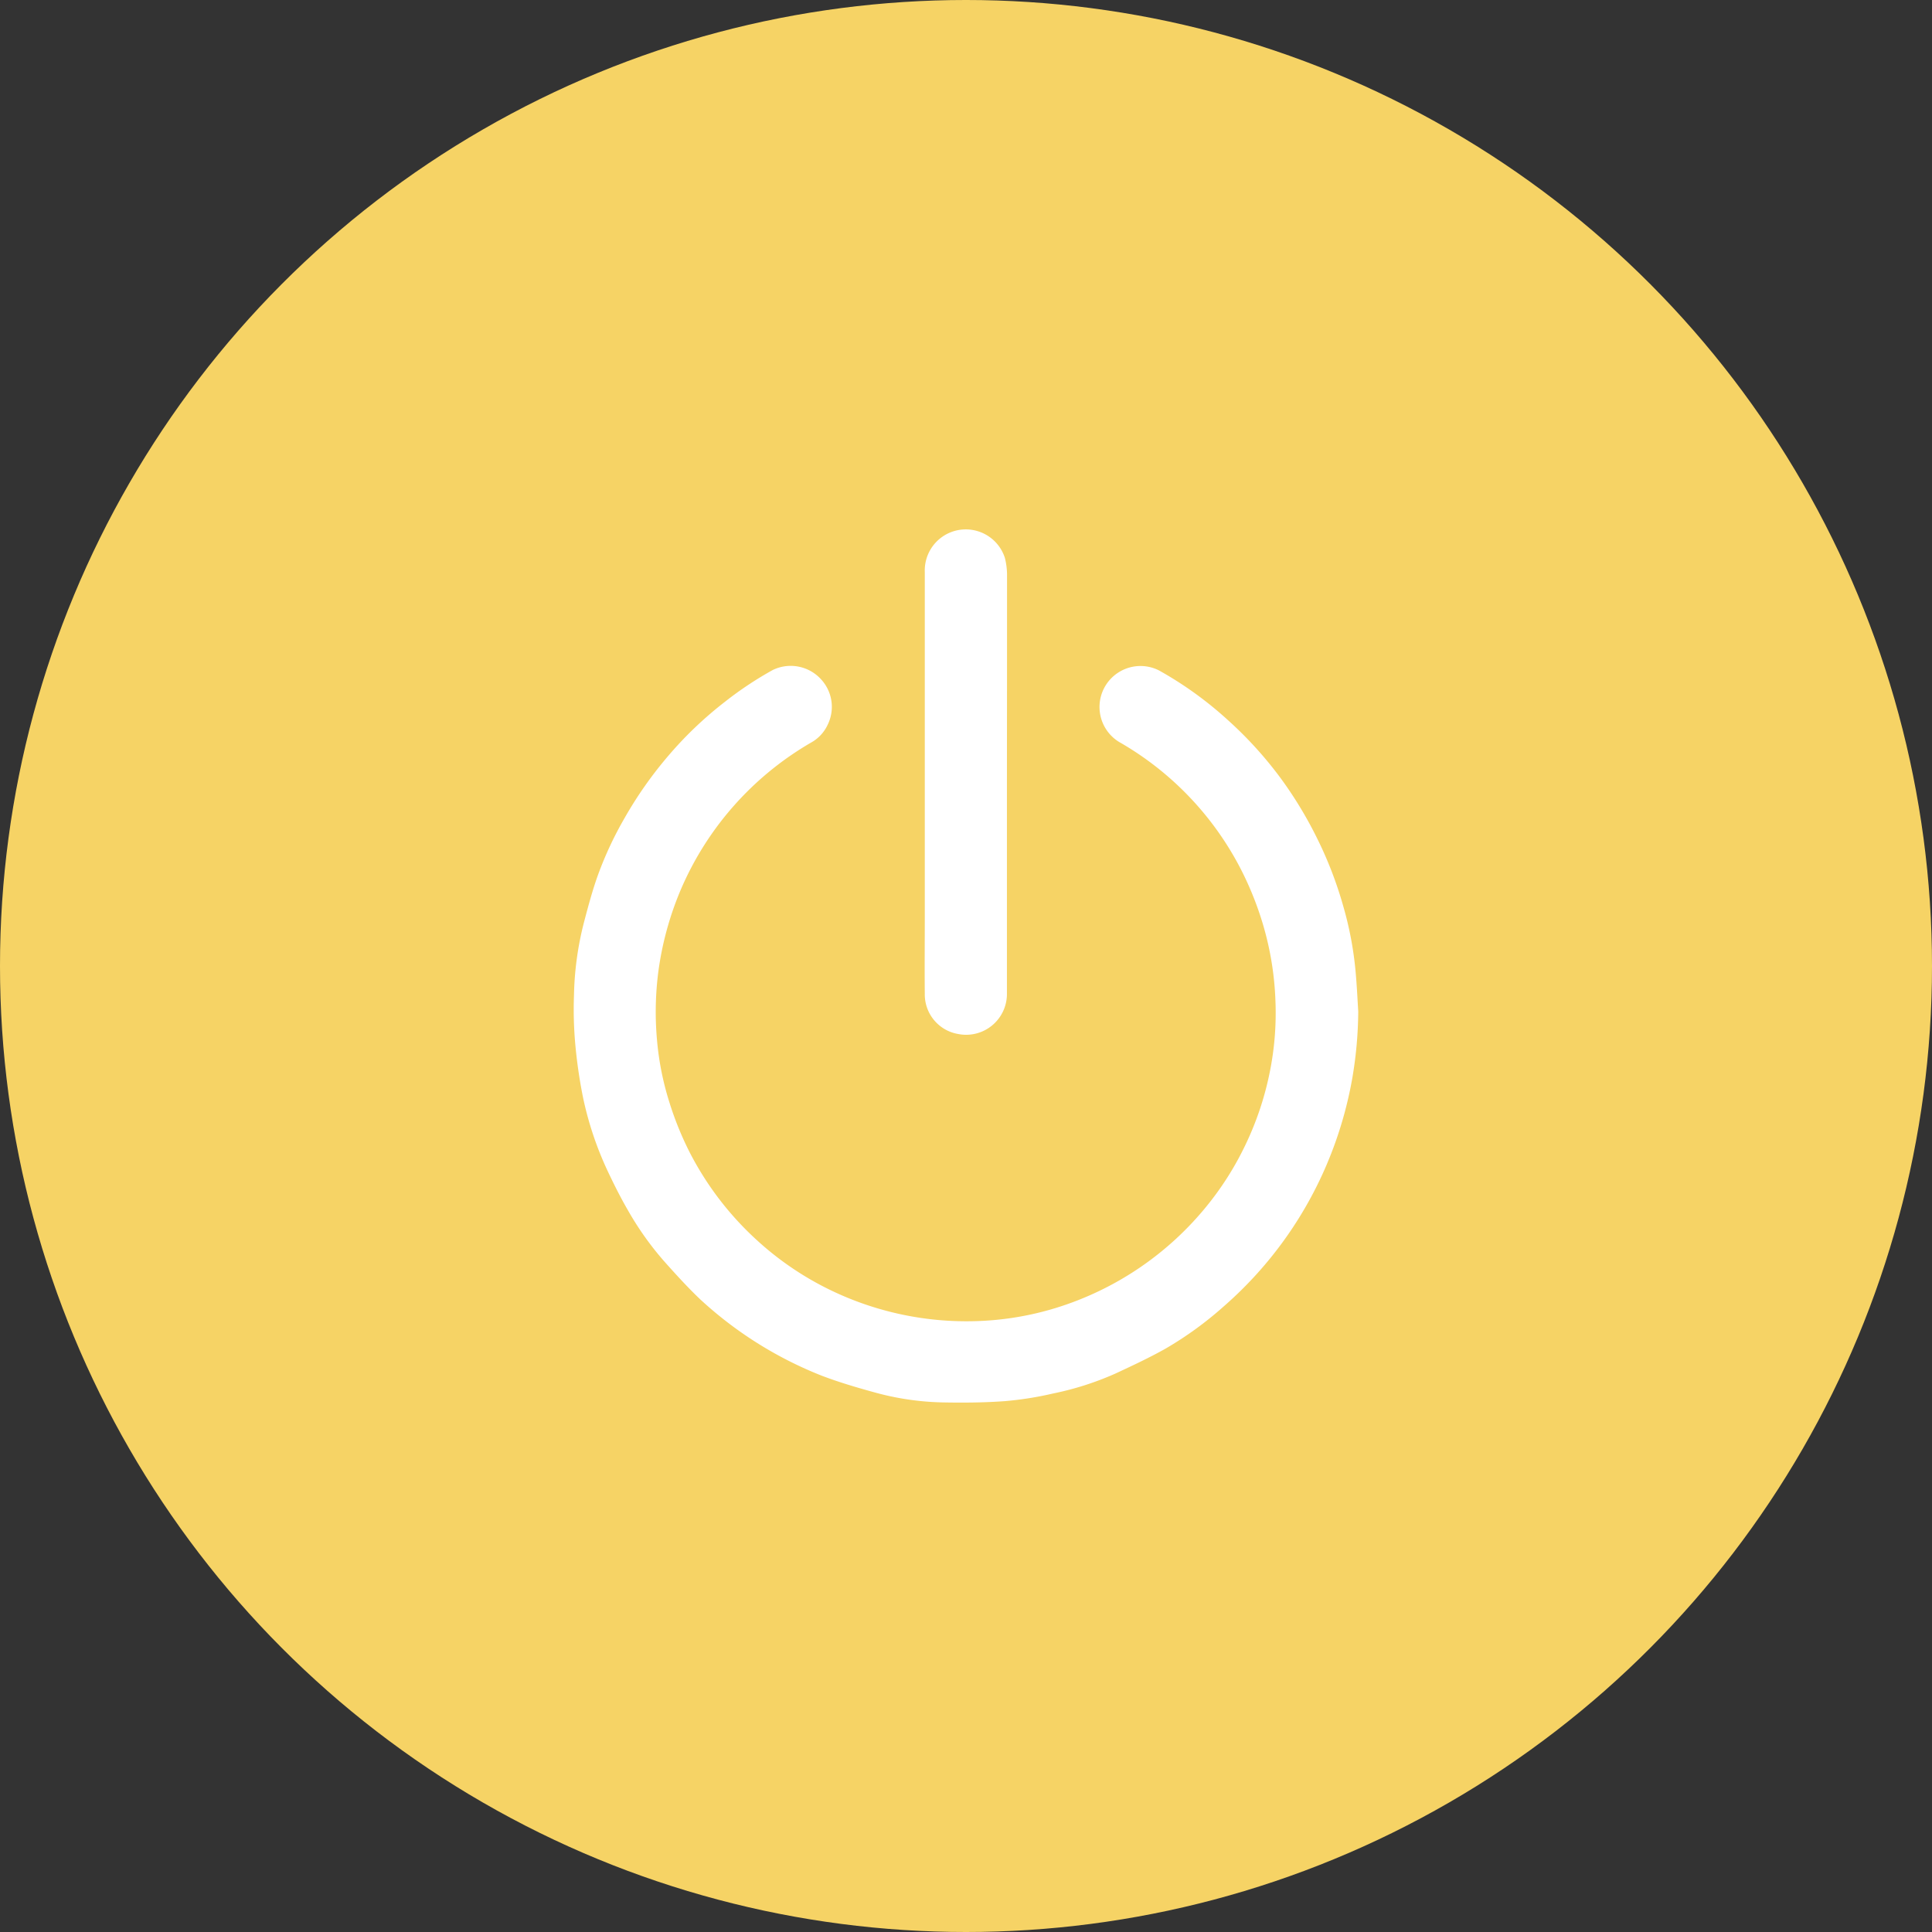
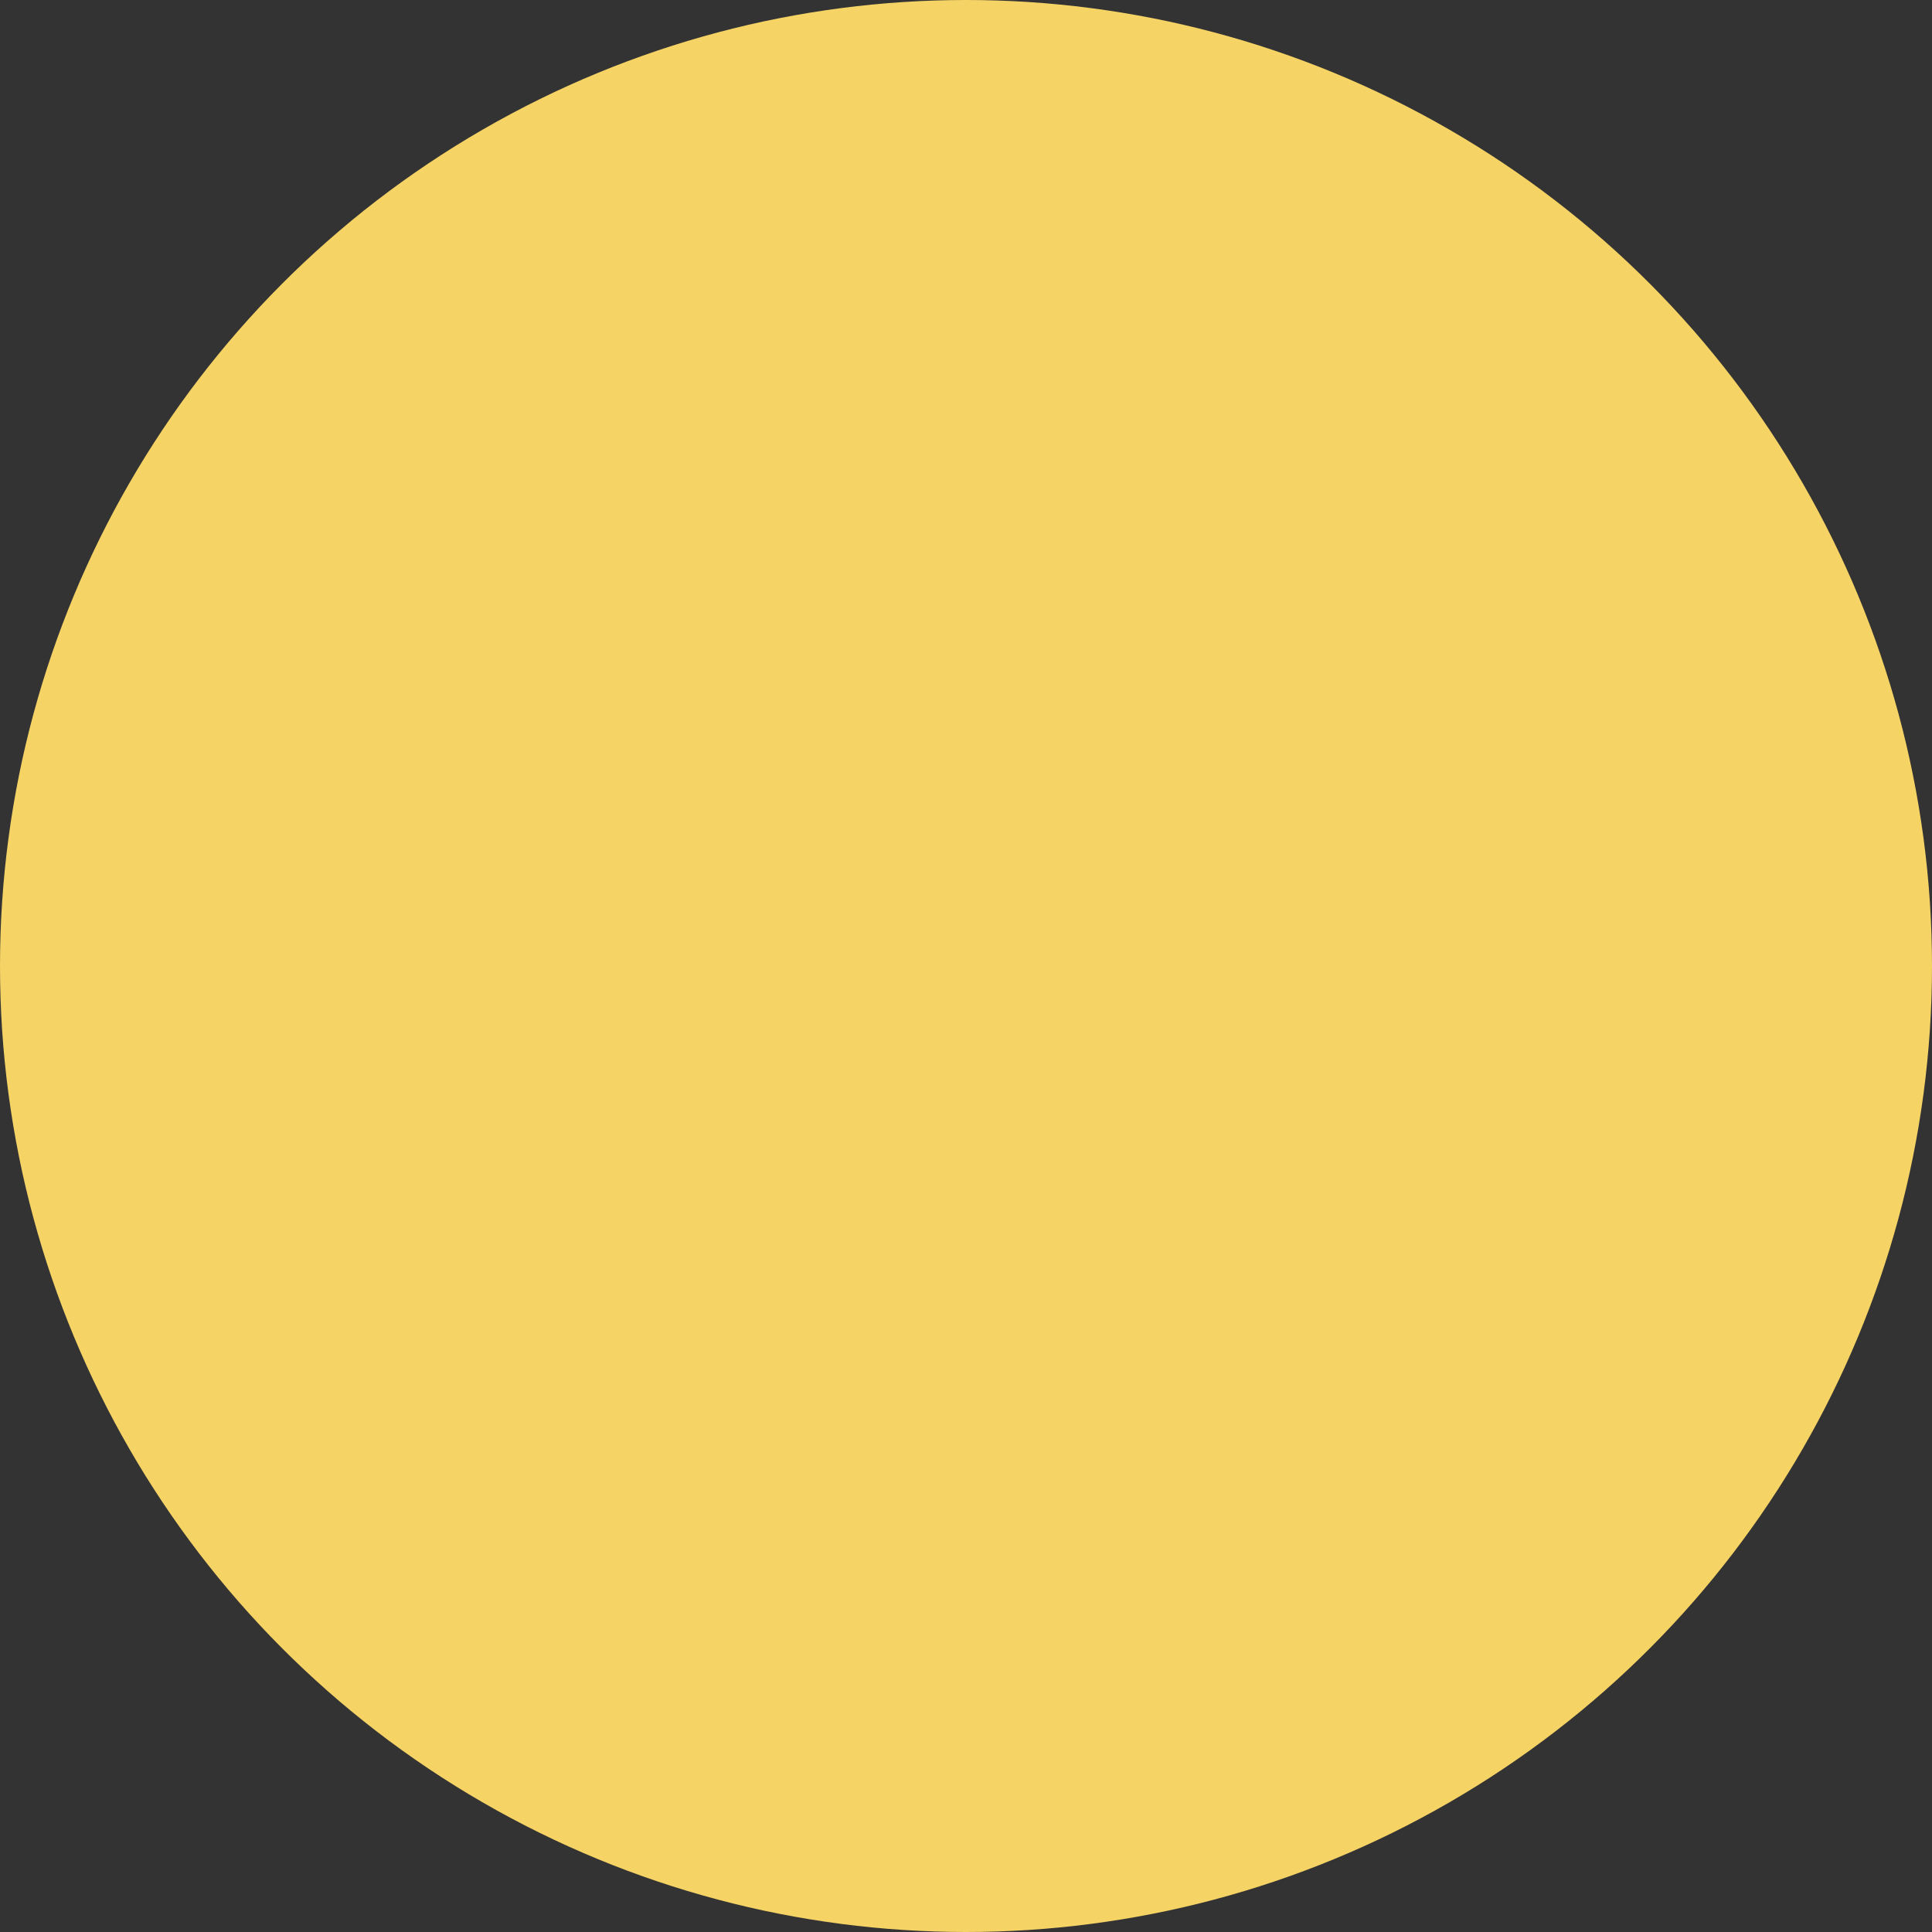
<svg xmlns="http://www.w3.org/2000/svg" viewBox="0 0 354 354" width="75" height="75">
  <rect x="0" y="0" width="354" height="354" fill="#333333" stroke="none" />
  <defs>
    <style>.cls-2{fill:#fff}</style>
  </defs>
  <g id="Ebene_2" data-name="Ebene 2">
    <g id="Ebene_1-2" data-name="Ebene 1">
      <circle id="Ellipse_50" data-name="Ellipse 50" cx="177" cy="177" r="177" fill="#f6d365" />
-       <path class="cls-2" d="M248.87 185.33a74.79 74.79 0 01-1.05 12 72.53 72.53 0 01-5.18 17.09 71.68 71.68 0 01-18.37 24.91 65.17 65.17 0 01-10.76 7.81c-3 1.68-6.07 3.11-9.16 4.55a54.92 54.92 0 01-11.35 3.63 62.16 62.16 0 01-8.88 1.41c-3.83.28-7.69.31-11.54.23a50.67 50.67 0 01-12.54-1.89c-3.19-.88-6.37-1.82-9.47-3a71.47 71.47 0 01-22.28-14c-2.29-2.18-4.43-4.54-6.54-6.9a56.46 56.46 0 01-6.74-9.49c-1.35-2.33-2.56-4.76-3.71-7.2a61.58 61.58 0 01-4.49-13.48 90.58 90.58 0 01-1.45-10.23 71 71 0 01-.19-8.38A57.84 57.84 0 01107 169c.77-2.92 1.55-5.85 2.57-8.69a66 66 0 014.9-10.47 72.88 72.88 0 017.75-11.08 69.57 69.57 0 0110.66-10.21 65 65 0 018.72-5.79 7.52 7.52 0 019 1.89 7.42 7.42 0 011.06 8.13 7.17 7.17 0 01-3.06 3.29 57.08 57.08 0 00-23.83 26.87 58.19 58.19 0 00-4.13 15 57.4 57.4 0 00-.25 12.7 52.72 52.72 0 002.27 11.36 59 59 0 003.8 9.32 57 57 0 0012.47 16.14 56.06 56.06 0 0013.56 9.08 57.19 57.19 0 0026.62 5.52 55.3 55.3 0 0014.21-2.36 57.36 57.36 0 0028.15-19.16 55.74 55.74 0 006.78-10.87 56.34 56.34 0 004.45-13.43 54.57 54.57 0 001-12.82 56.18 56.18 0 00-2.64-15.19 59.46 59.46 0 00-3.68-8.93 56.75 56.75 0 00-21.94-23.13 7.51 7.51 0 016.9-13.34 67.15 67.15 0 0112.52 9 71.26 71.26 0 019.79 10.75 73.68 73.68 0 016.67 11 71.79 71.79 0 014.83 12.55 63.72 63.72 0 012.28 12.4c.19 2.22.3 4.47.44 6.8z" />
-       <path class="cls-2" d="M184.5 143.3V182a7.48 7.48 0 01-8.88 7.47 7.35 7.35 0 01-6.17-7.41c-.05-4.67 0-9.34 0-14v-63.24a7.52 7.52 0 0114.67-2.61 12.86 12.86 0 01.4 3q0 19.02-.02 38.09z" />
    </g>
  </g>
</svg>